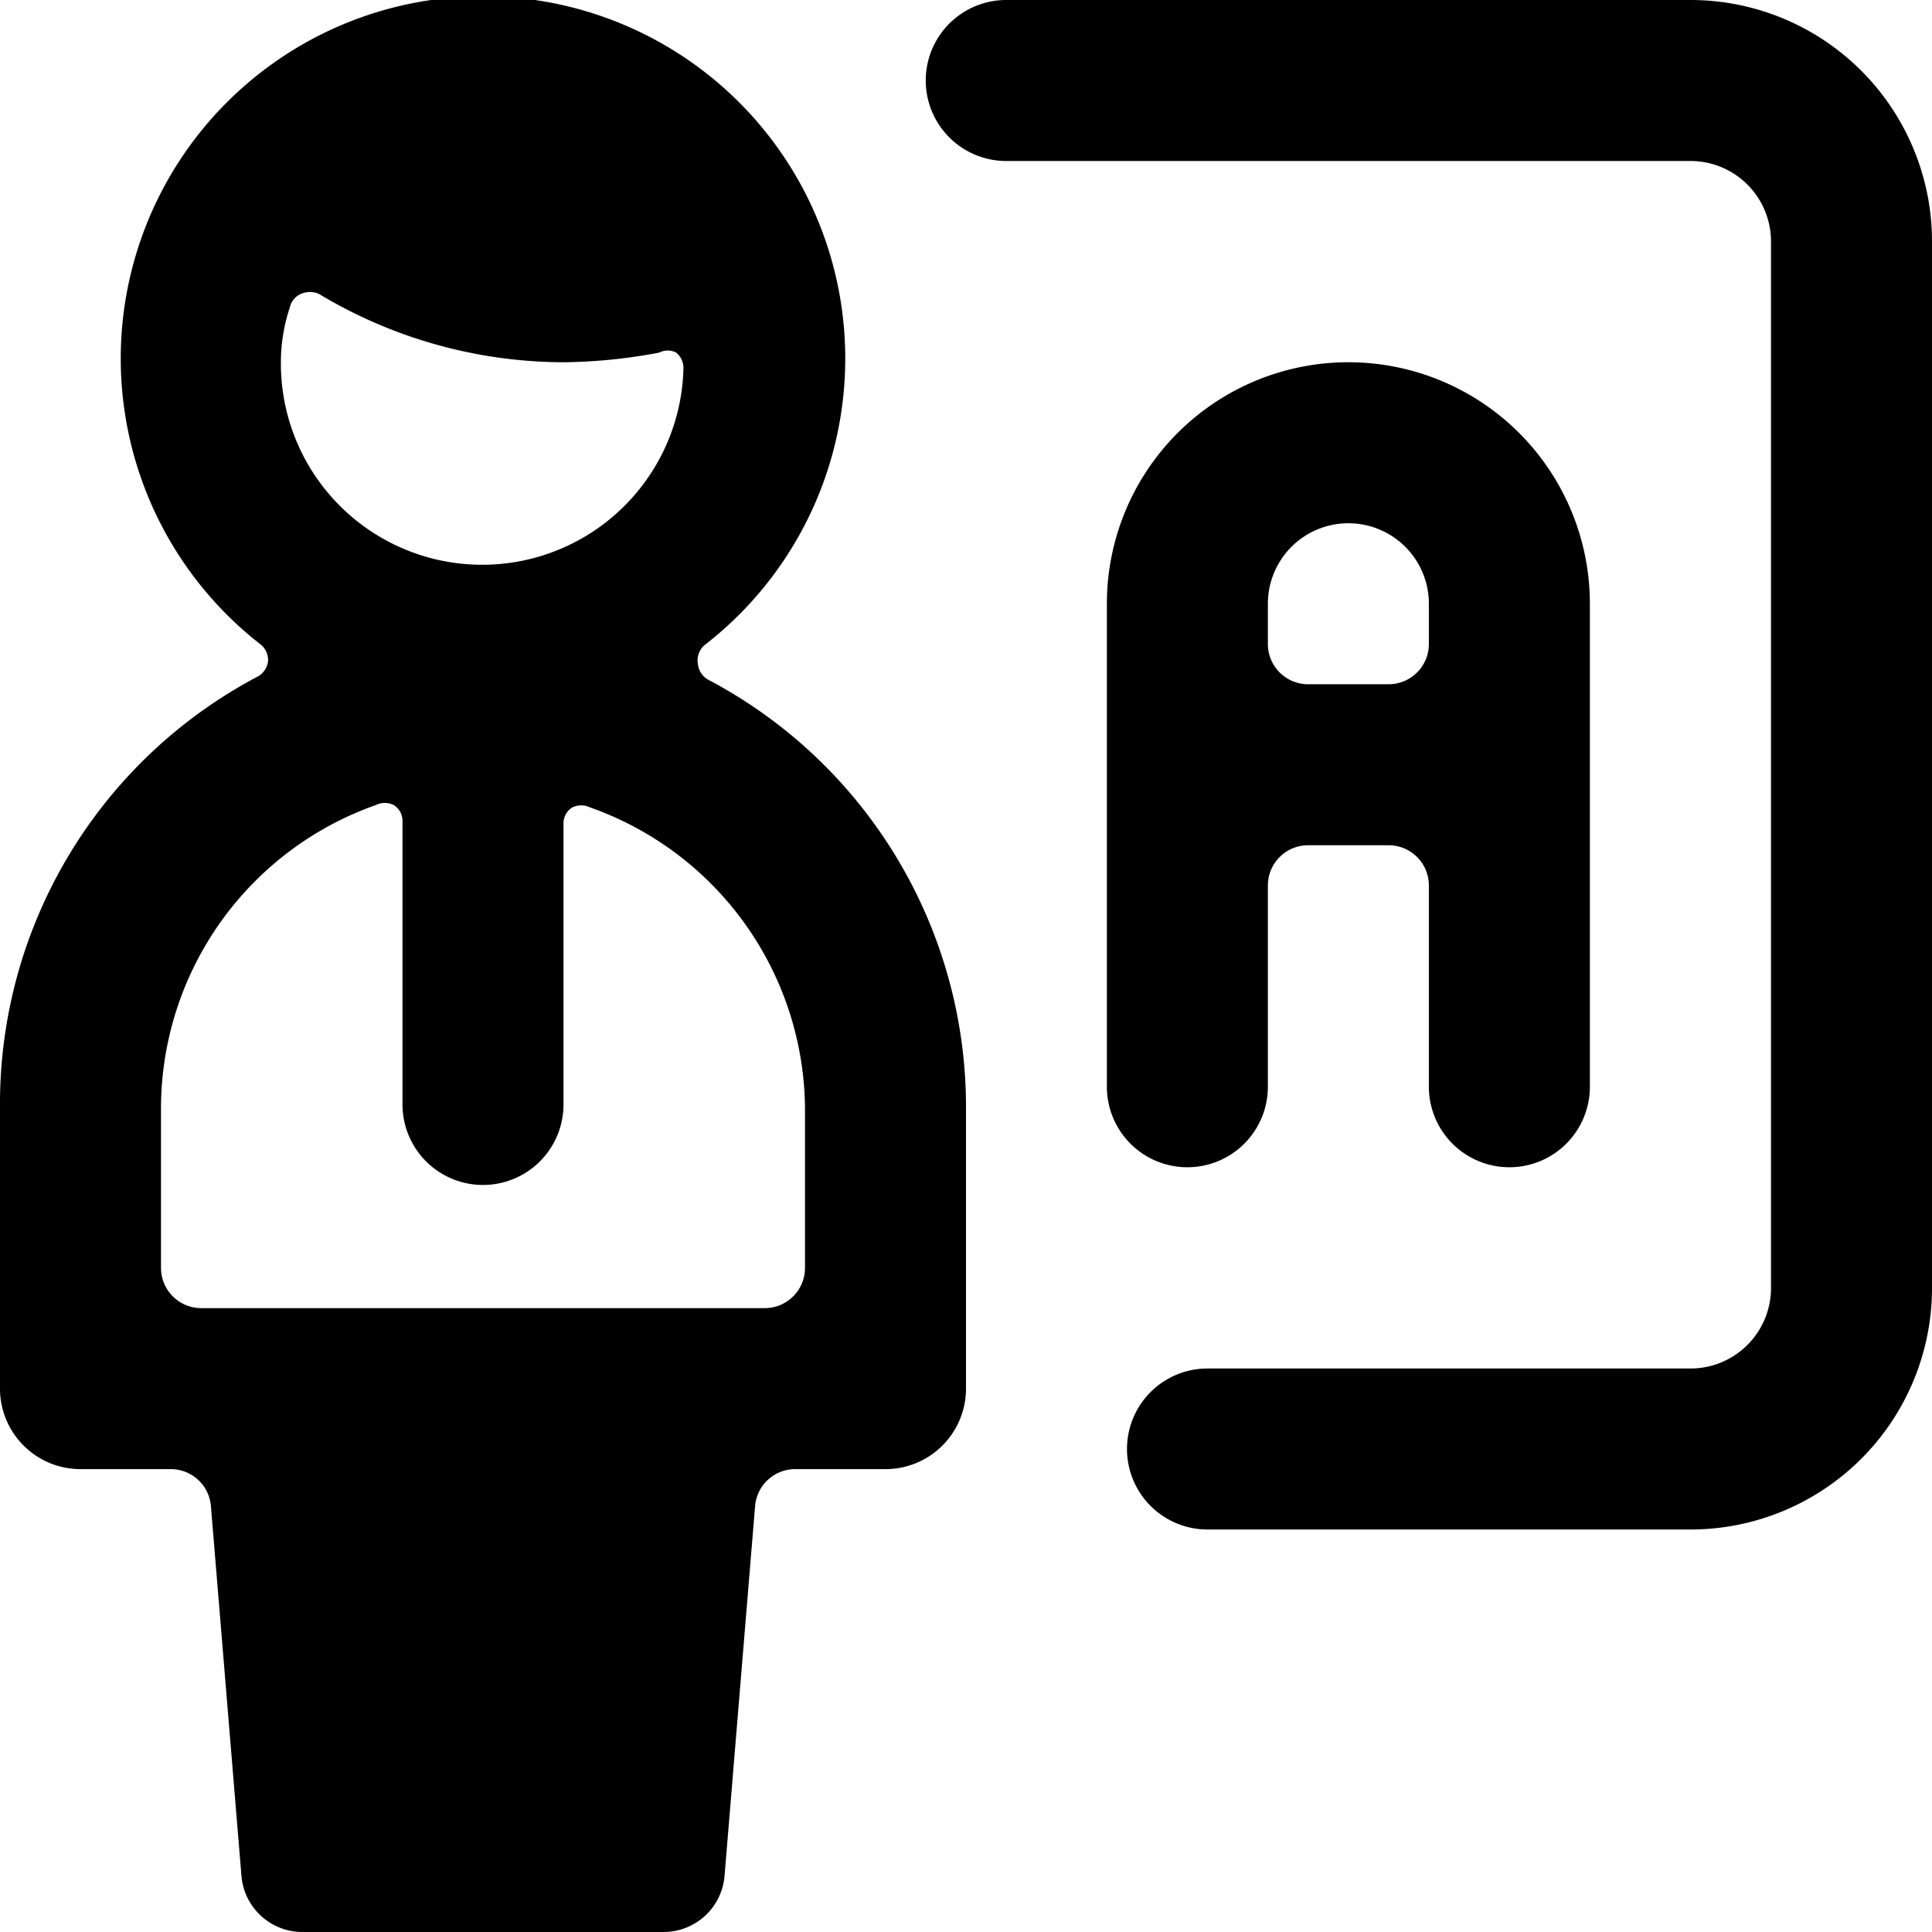
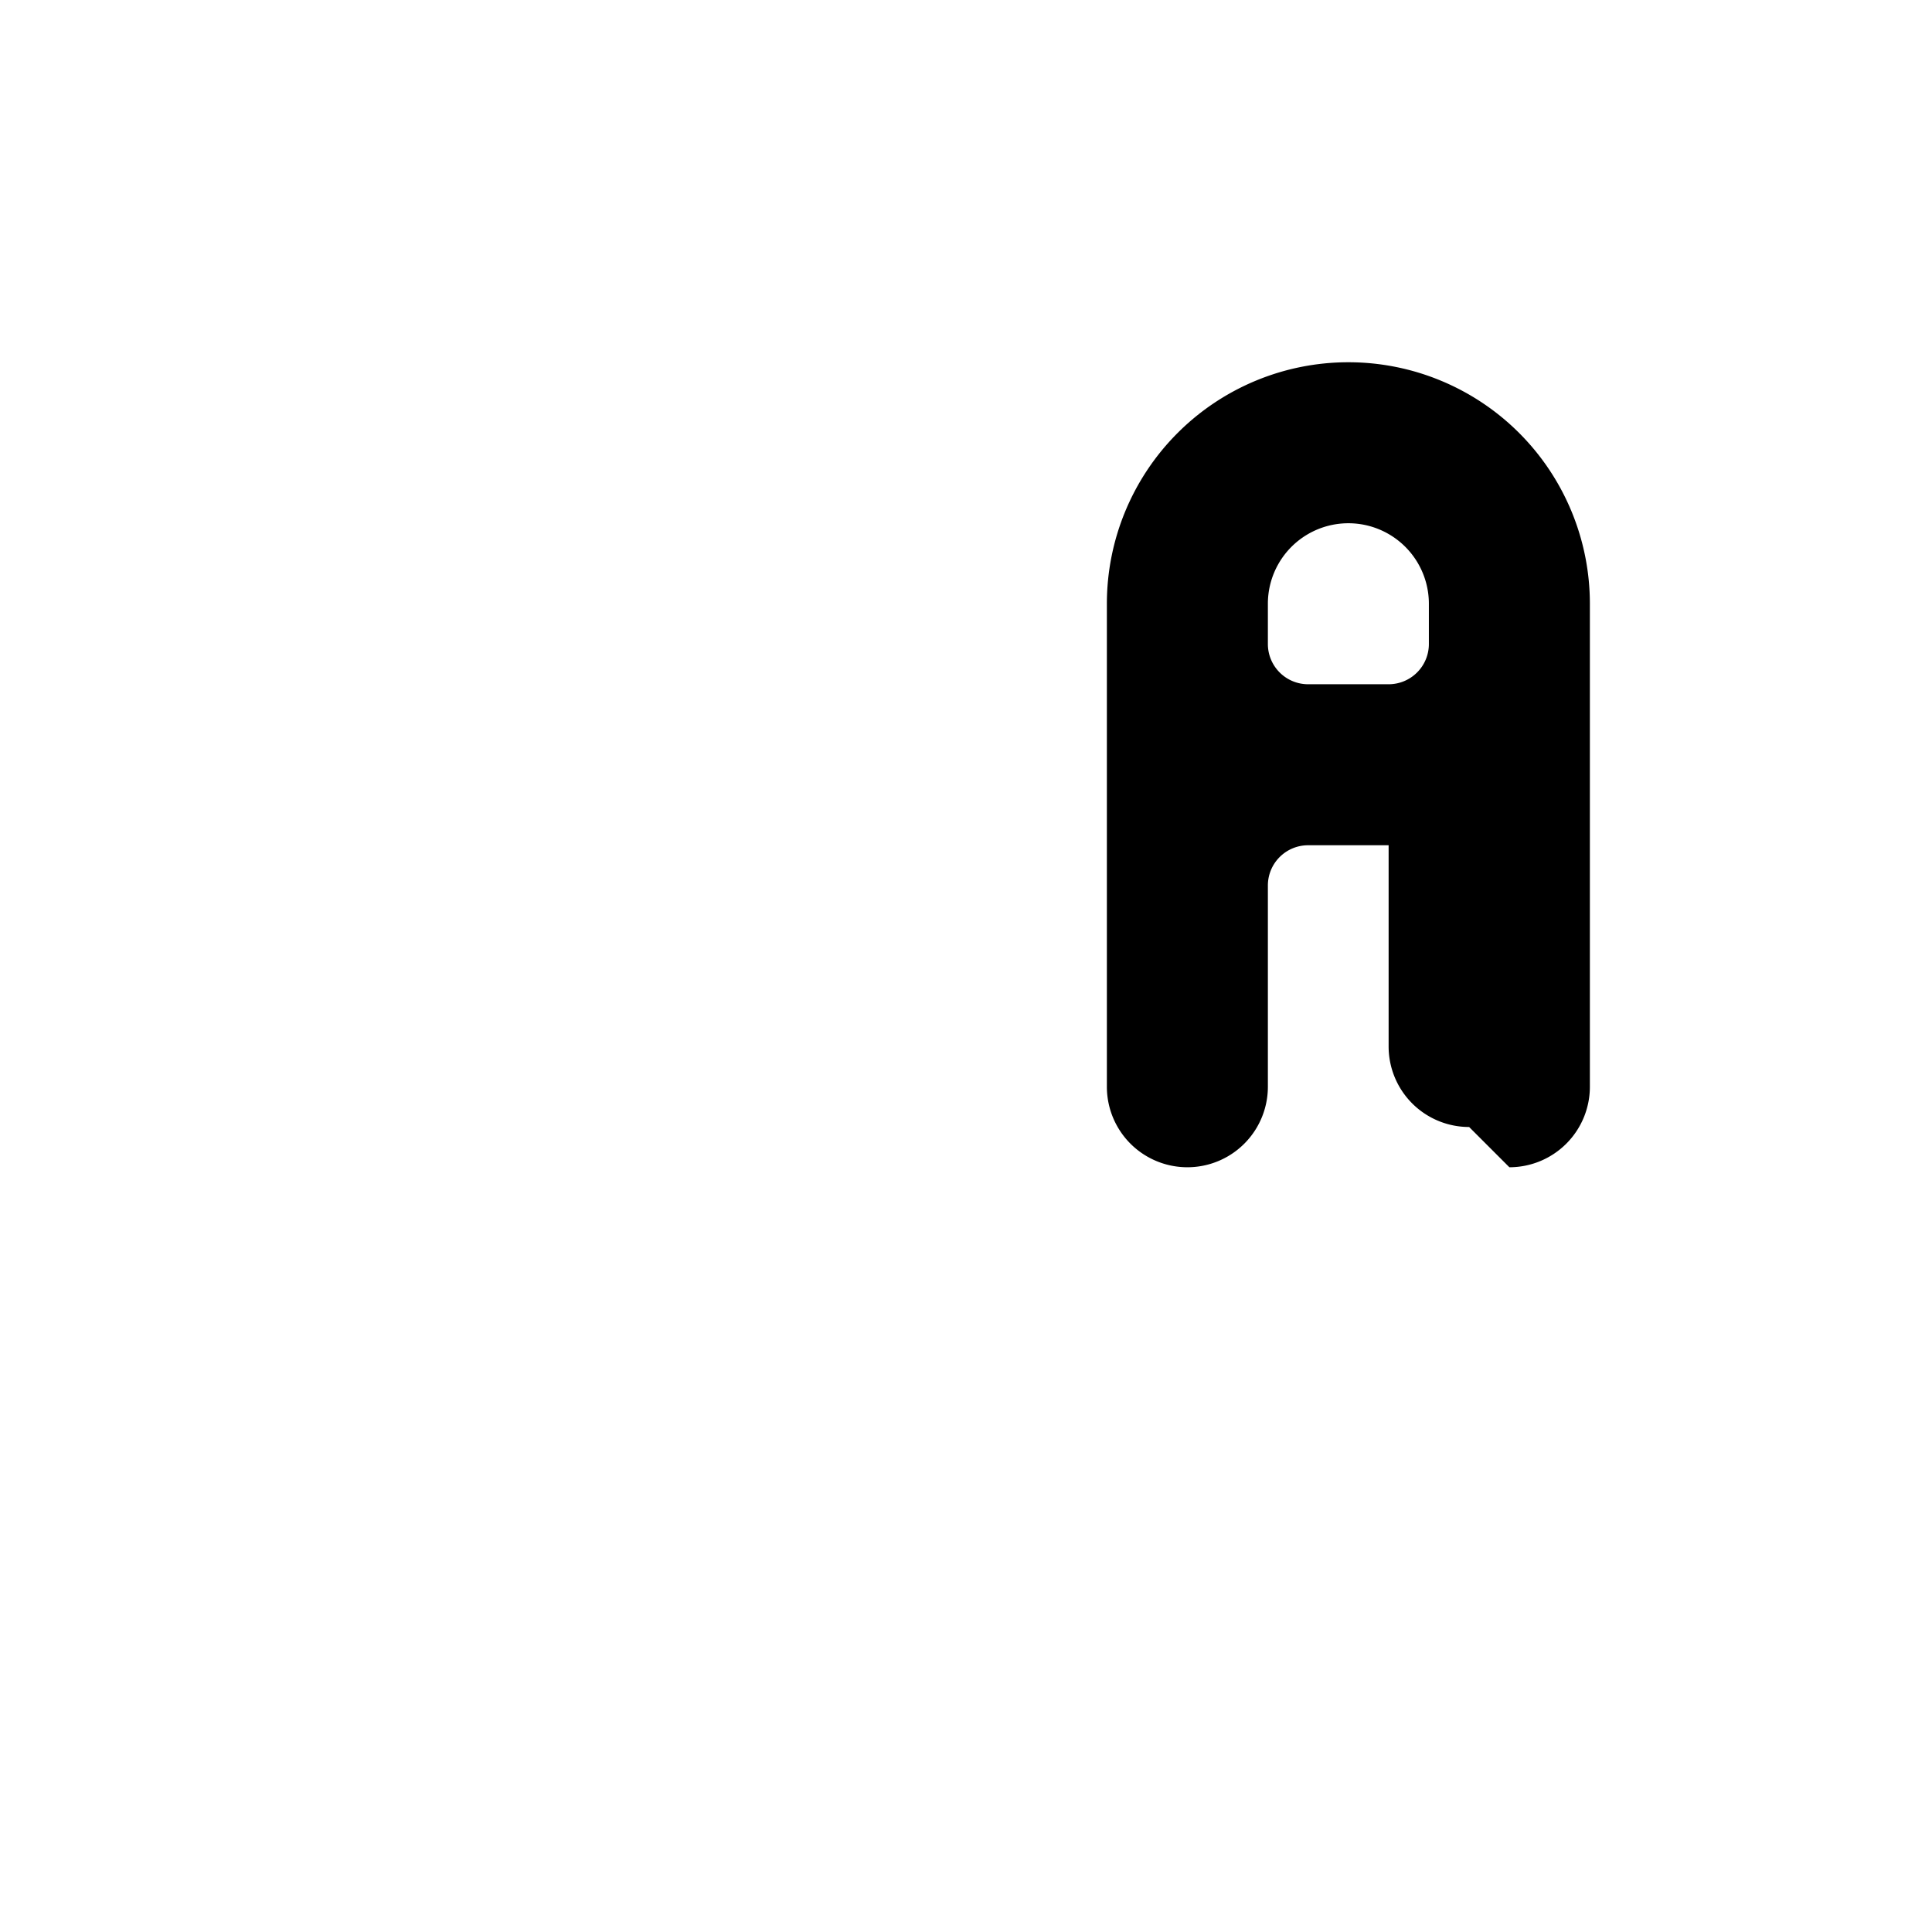
<svg xmlns="http://www.w3.org/2000/svg" viewBox="0 0 24 24">
  <g>
-     <path d="M18.75 14.5a1 1 0 0 0 1 -1v-6a3 3 0 0 0 -6 0v6a1 1 0 0 0 2 0V11a0.5 0.5 0 0 1 0.5 -0.5h1a0.5 0.5 0 0 1 0.5 0.5v2.5a1 1 0 0 0 1 1Zm-1.5 -6h-1a0.5 0.5 0 0 1 -0.5 -0.5v-0.5a1 1 0 0 1 2 0V8a0.5 0.5 0 0 1 -0.5 0.5Z" fill="#000000" stroke-width="1" />
-     <path d="M8.81 8.45a0.25 0.25 0 0 1 -0.14 -0.2 0.25 0.25 0 0 1 0.1 -0.25 4.5 4.5 0 1 0 -5.54 0 0.25 0.25 0 0 1 0.1 0.21 0.25 0.25 0 0 1 -0.14 0.2A6 6 0 0 0 0 13.75v3.5a1 1 0 0 0 1 1h1.12a0.5 0.5 0 0 1 0.5 0.46l0.38 4.6a0.76 0.76 0 0 0 0.75 0.69h4.5a0.76 0.76 0 0 0 0.75 -0.69l0.38 -4.6a0.5 0.5 0 0 1 0.5 -0.46H11a1 1 0 0 0 1 -1v-3.5a6 6 0 0 0 -3.19 -5.3ZM3.6 3.82a0.24 0.24 0 0 1 0.14 -0.17 0.28 0.28 0 0 1 0.22 0A5.92 5.92 0 0 0 7 4.5a6.67 6.67 0 0 0 1.19 -0.12 0.23 0.23 0 0 1 0.21 0 0.25 0.25 0 0 1 0.09 0.2 2.5 2.5 0 0 1 -5 -0.13 2.15 2.15 0 0 1 0.11 -0.63ZM10 15.75a0.5 0.5 0 0 1 -0.5 0.5h-7a0.5 0.5 0 0 1 -0.5 -0.5v-2A4 4 0 0 1 4.67 10a0.25 0.25 0 0 1 0.22 0 0.23 0.23 0 0 1 0.11 0.2v3.52a1 1 0 0 0 2 0v-3.49a0.23 0.23 0 0 1 0.11 -0.2 0.25 0.25 0 0 1 0.22 0A4 4 0 0 1 10 13.75Z" fill="#000000" stroke-width="1" />
-     <path d="M21 0h-8.5a1 1 0 0 0 0 2H21a1 1 0 0 1 1 1v13a1 1 0 0 1 -1 1h-6a1 1 0 0 0 0 2h6a3 3 0 0 0 3 -3V3a3 3 0 0 0 -3 -3Z" fill="#000000" stroke-width="1" />
+     <path d="M18.75 14.5a1 1 0 0 0 1 -1v-6a3 3 0 0 0 -6 0v6a1 1 0 0 0 2 0V11a0.5 0.5 0 0 1 0.5 -0.5h1v2.5a1 1 0 0 0 1 1Zm-1.5 -6h-1a0.5 0.5 0 0 1 -0.5 -0.5v-0.5a1 1 0 0 1 2 0V8a0.5 0.5 0 0 1 -0.5 0.5Z" fill="#000000" stroke-width="1" />
  </g>
</svg>